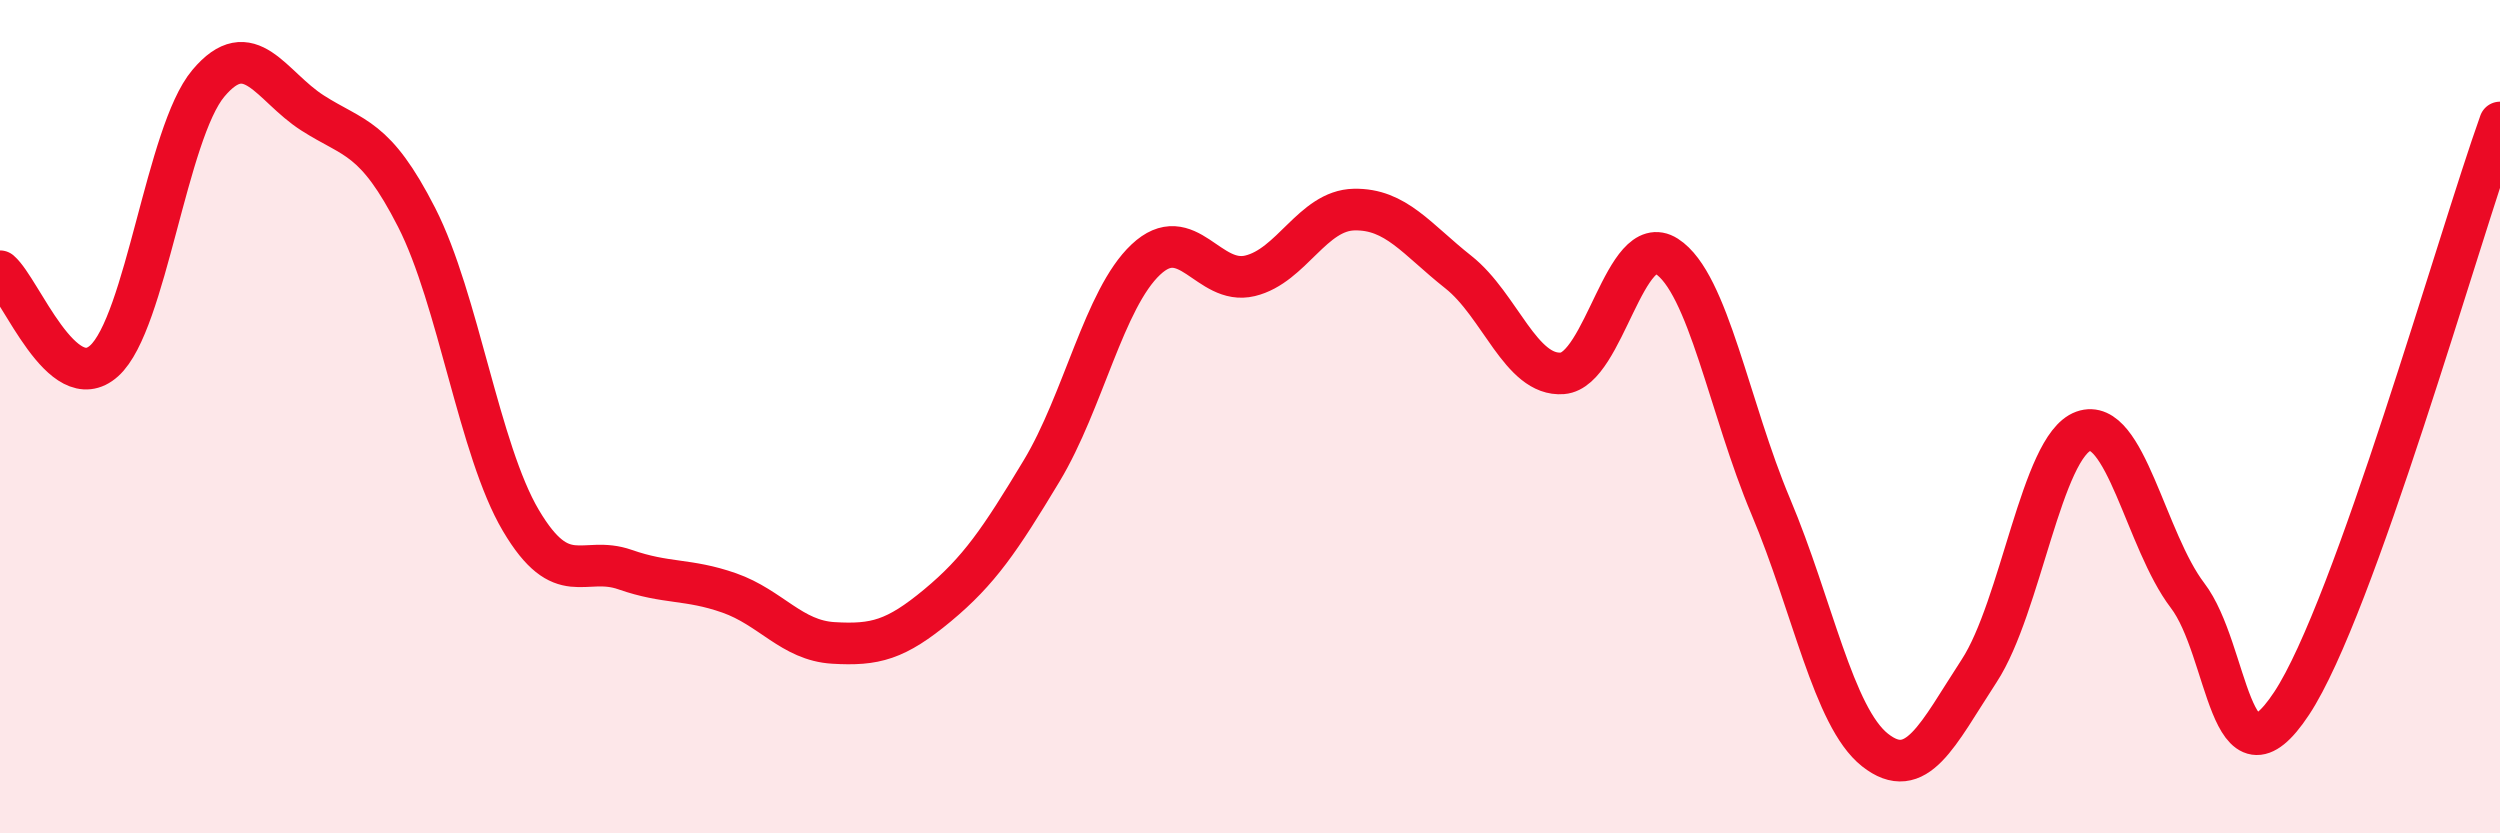
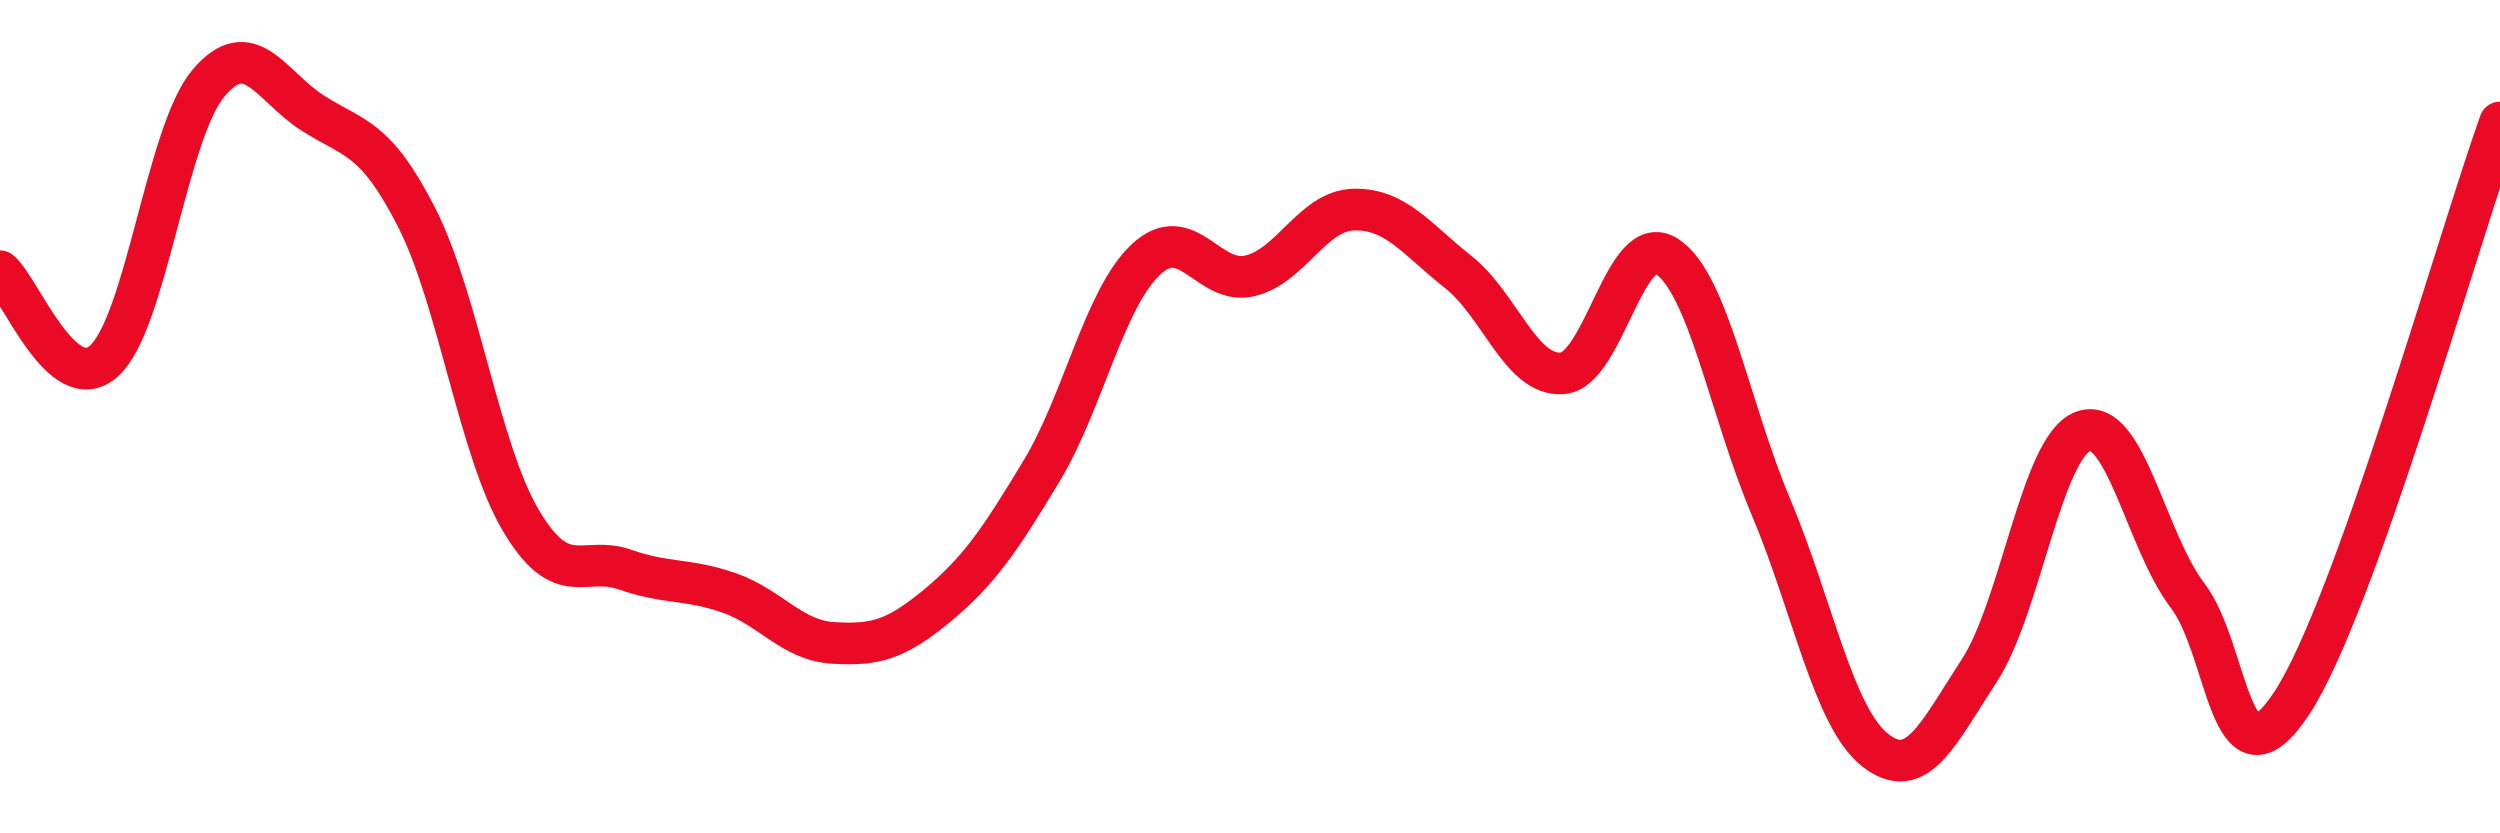
<svg xmlns="http://www.w3.org/2000/svg" width="60" height="20" viewBox="0 0 60 20">
-   <path d="M 0,6.51 C 0.5,6.94 1.5,9.56 2.5,8.66 C 3.5,7.76 4,3.19 5,2 C 6,0.81 6.5,2.07 7.5,2.71 C 8.5,3.35 9,3.26 10,5.22 C 11,7.18 11.5,10.8 12.5,12.49 C 13.5,14.18 14,13.32 15,13.67 C 16,14.02 16.5,13.88 17.5,14.23 C 18.5,14.58 19,15.37 20,15.43 C 21,15.49 21.5,15.36 22.5,14.53 C 23.5,13.7 24,12.96 25,11.3 C 26,9.64 26.5,7.17 27.5,6.23 C 28.5,5.29 29,6.86 30,6.62 C 31,6.38 31.5,5.05 32.5,5.03 C 33.5,5.01 34,5.74 35,6.53 C 36,7.32 36.5,9.04 37.5,8.96 C 38.5,8.88 39,5.51 40,6.15 C 41,6.79 41.5,9.79 42.5,12.16 C 43.5,14.53 44,17.21 45,18 C 46,18.79 46.5,17.63 47.5,16.1 C 48.5,14.57 49,10.71 50,10.35 C 51,9.99 51.5,12.98 52.5,14.29 C 53.5,15.6 53.5,19.15 55,16.88 C 56.5,14.61 59,5.73 60,2.94L60 20L0 20Z" fill="#EB0A25" opacity="0.1" stroke-linecap="round" stroke-linejoin="round" />
  <path d="M 0,6.51 C 0.5,6.94 1.5,9.56 2.5,8.66 C 3.5,7.76 4,3.19 5,2 C 6,0.81 6.5,2.07 7.5,2.71 C 8.5,3.35 9,3.26 10,5.22 C 11,7.18 11.5,10.8 12.5,12.49 C 13.5,14.18 14,13.32 15,13.67 C 16,14.02 16.5,13.88 17.5,14.23 C 18.5,14.58 19,15.37 20,15.43 C 21,15.49 21.5,15.36 22.5,14.53 C 23.5,13.7 24,12.96 25,11.3 C 26,9.64 26.5,7.17 27.5,6.23 C 28.5,5.29 29,6.86 30,6.62 C 31,6.38 31.5,5.05 32.5,5.03 C 33.5,5.01 34,5.74 35,6.53 C 36,7.32 36.5,9.04 37.5,8.96 C 38.5,8.88 39,5.51 40,6.15 C 41,6.79 41.5,9.79 42.5,12.16 C 43.5,14.53 44,17.21 45,18 C 46,18.79 46.5,17.63 47.5,16.1 C 48.5,14.57 49,10.71 50,10.35 C 51,9.99 51.5,12.98 52.5,14.29 C 53.5,15.6 53.5,19.15 55,16.88 C 56.5,14.61 59,5.73 60,2.94" stroke="#EB0A25" stroke-width="1" fill="none" stroke-linecap="round" stroke-linejoin="round" />
</svg>